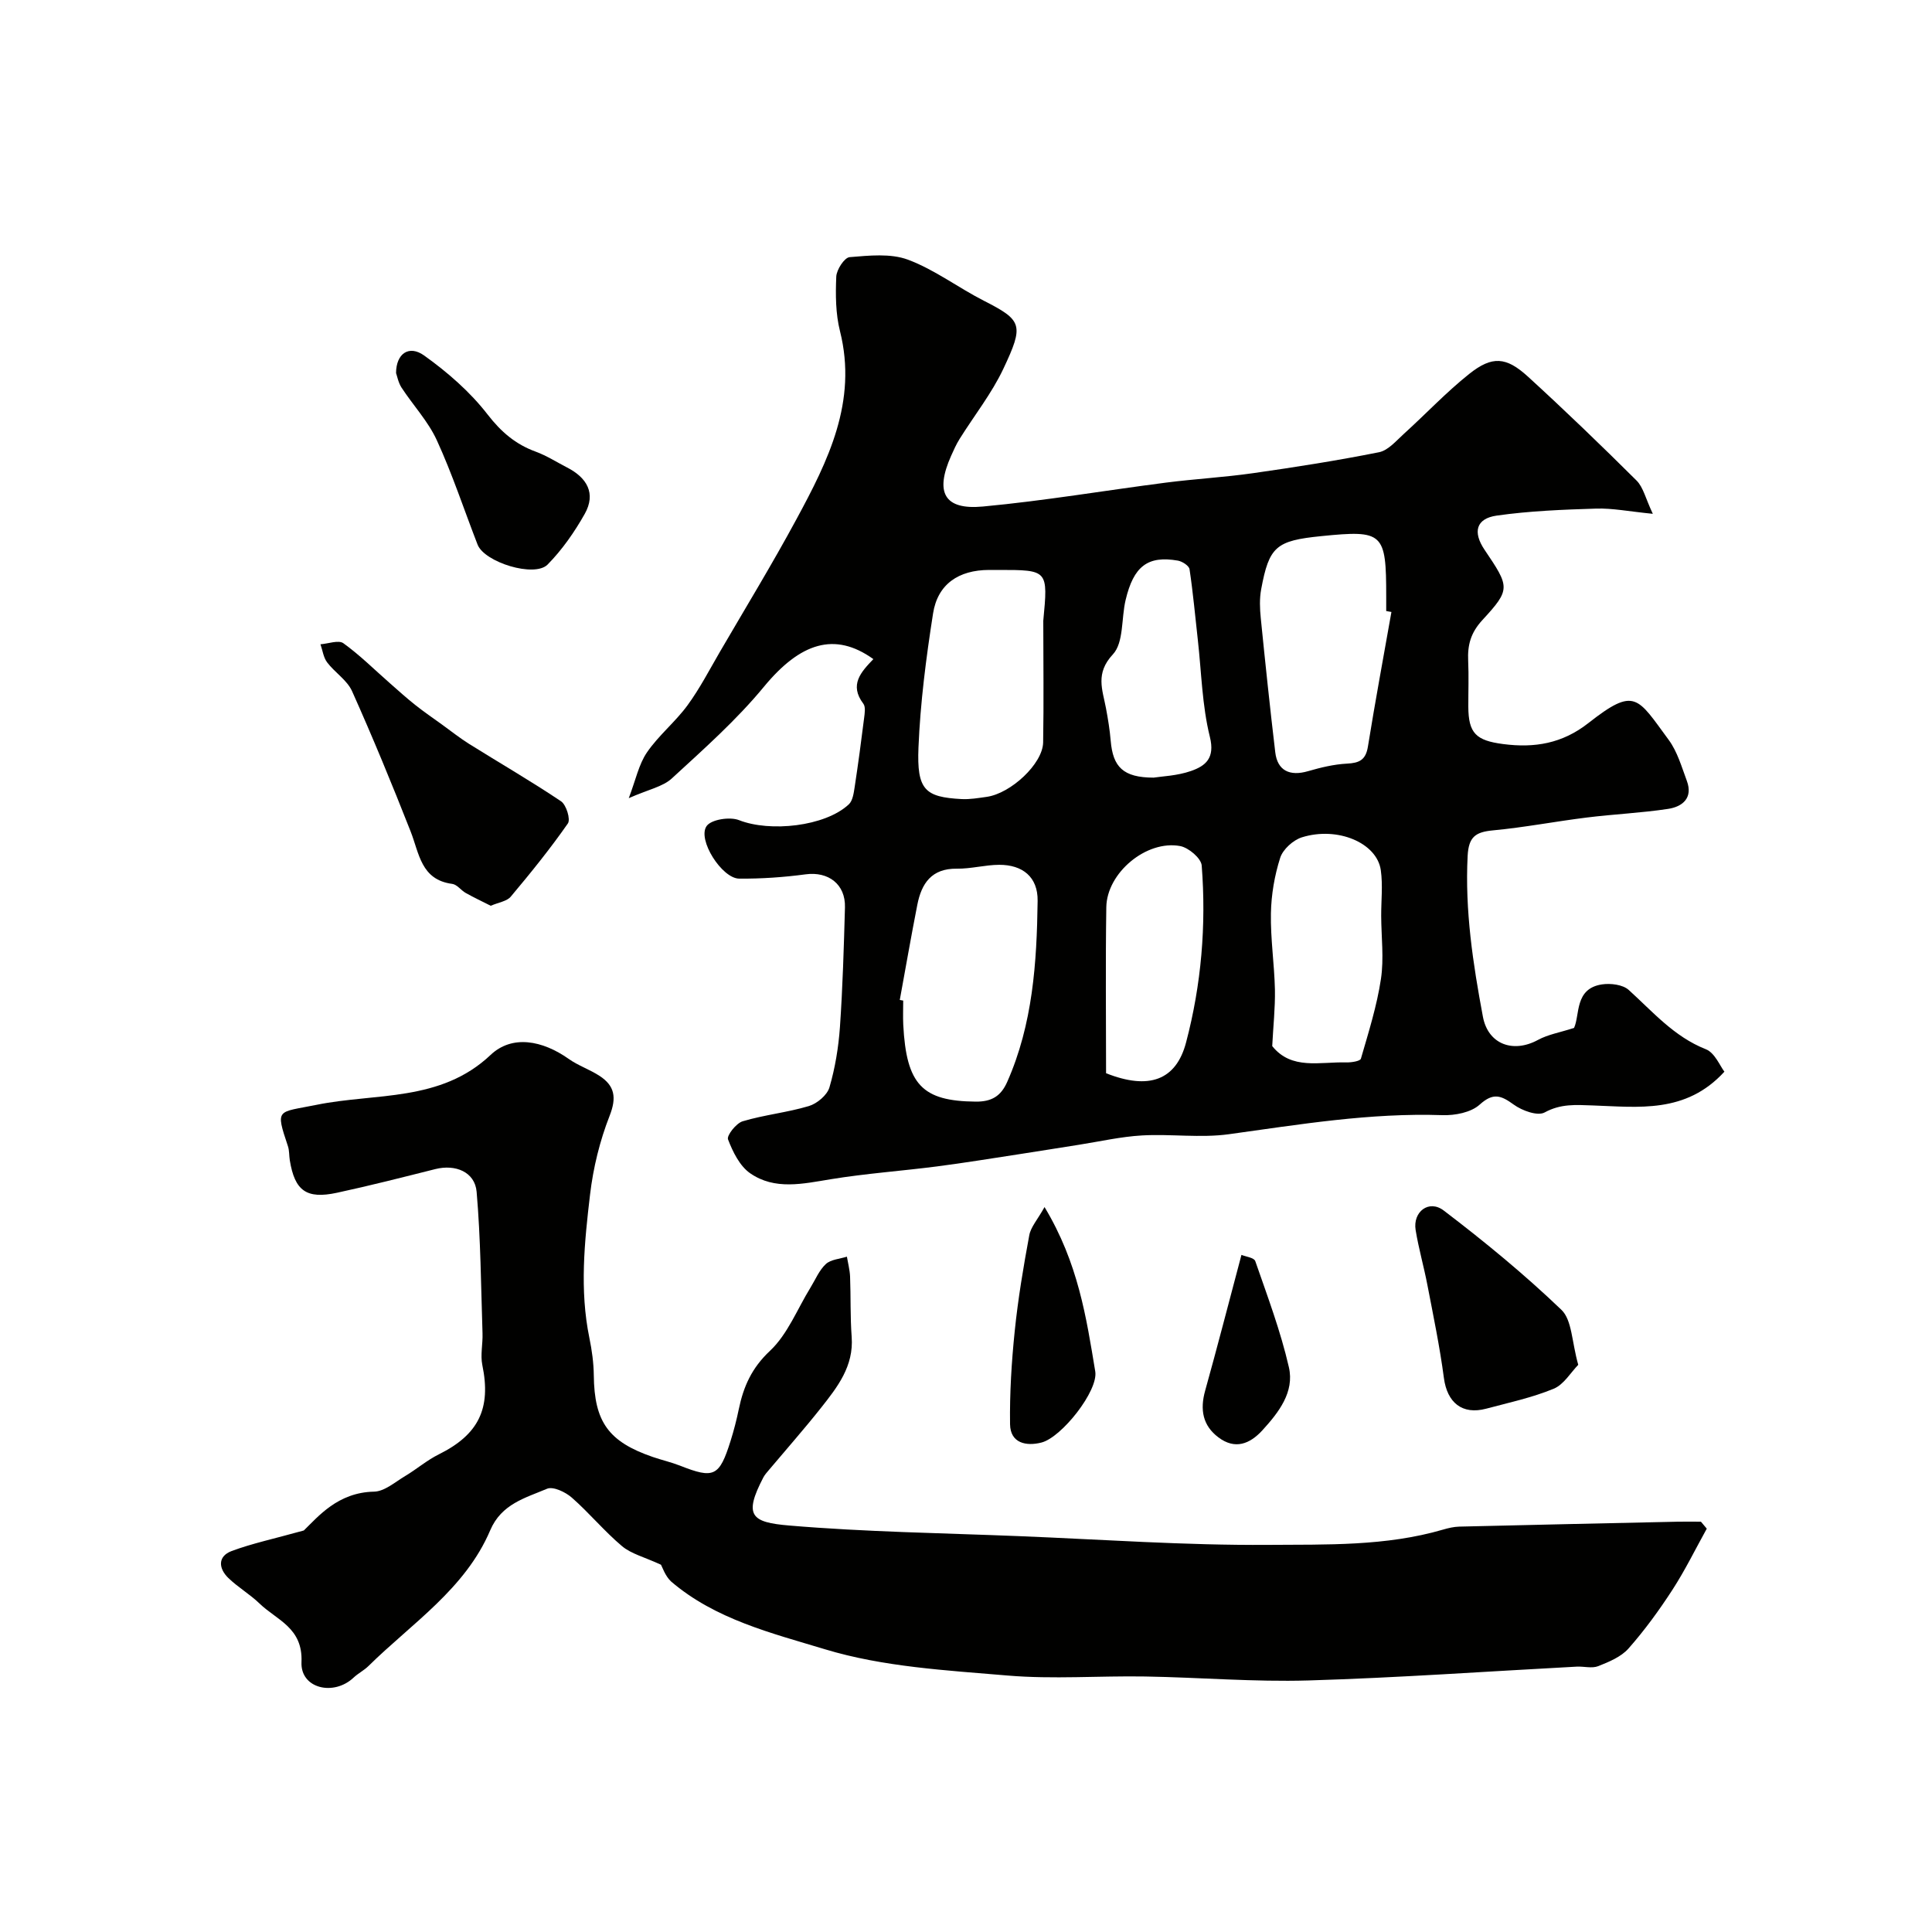
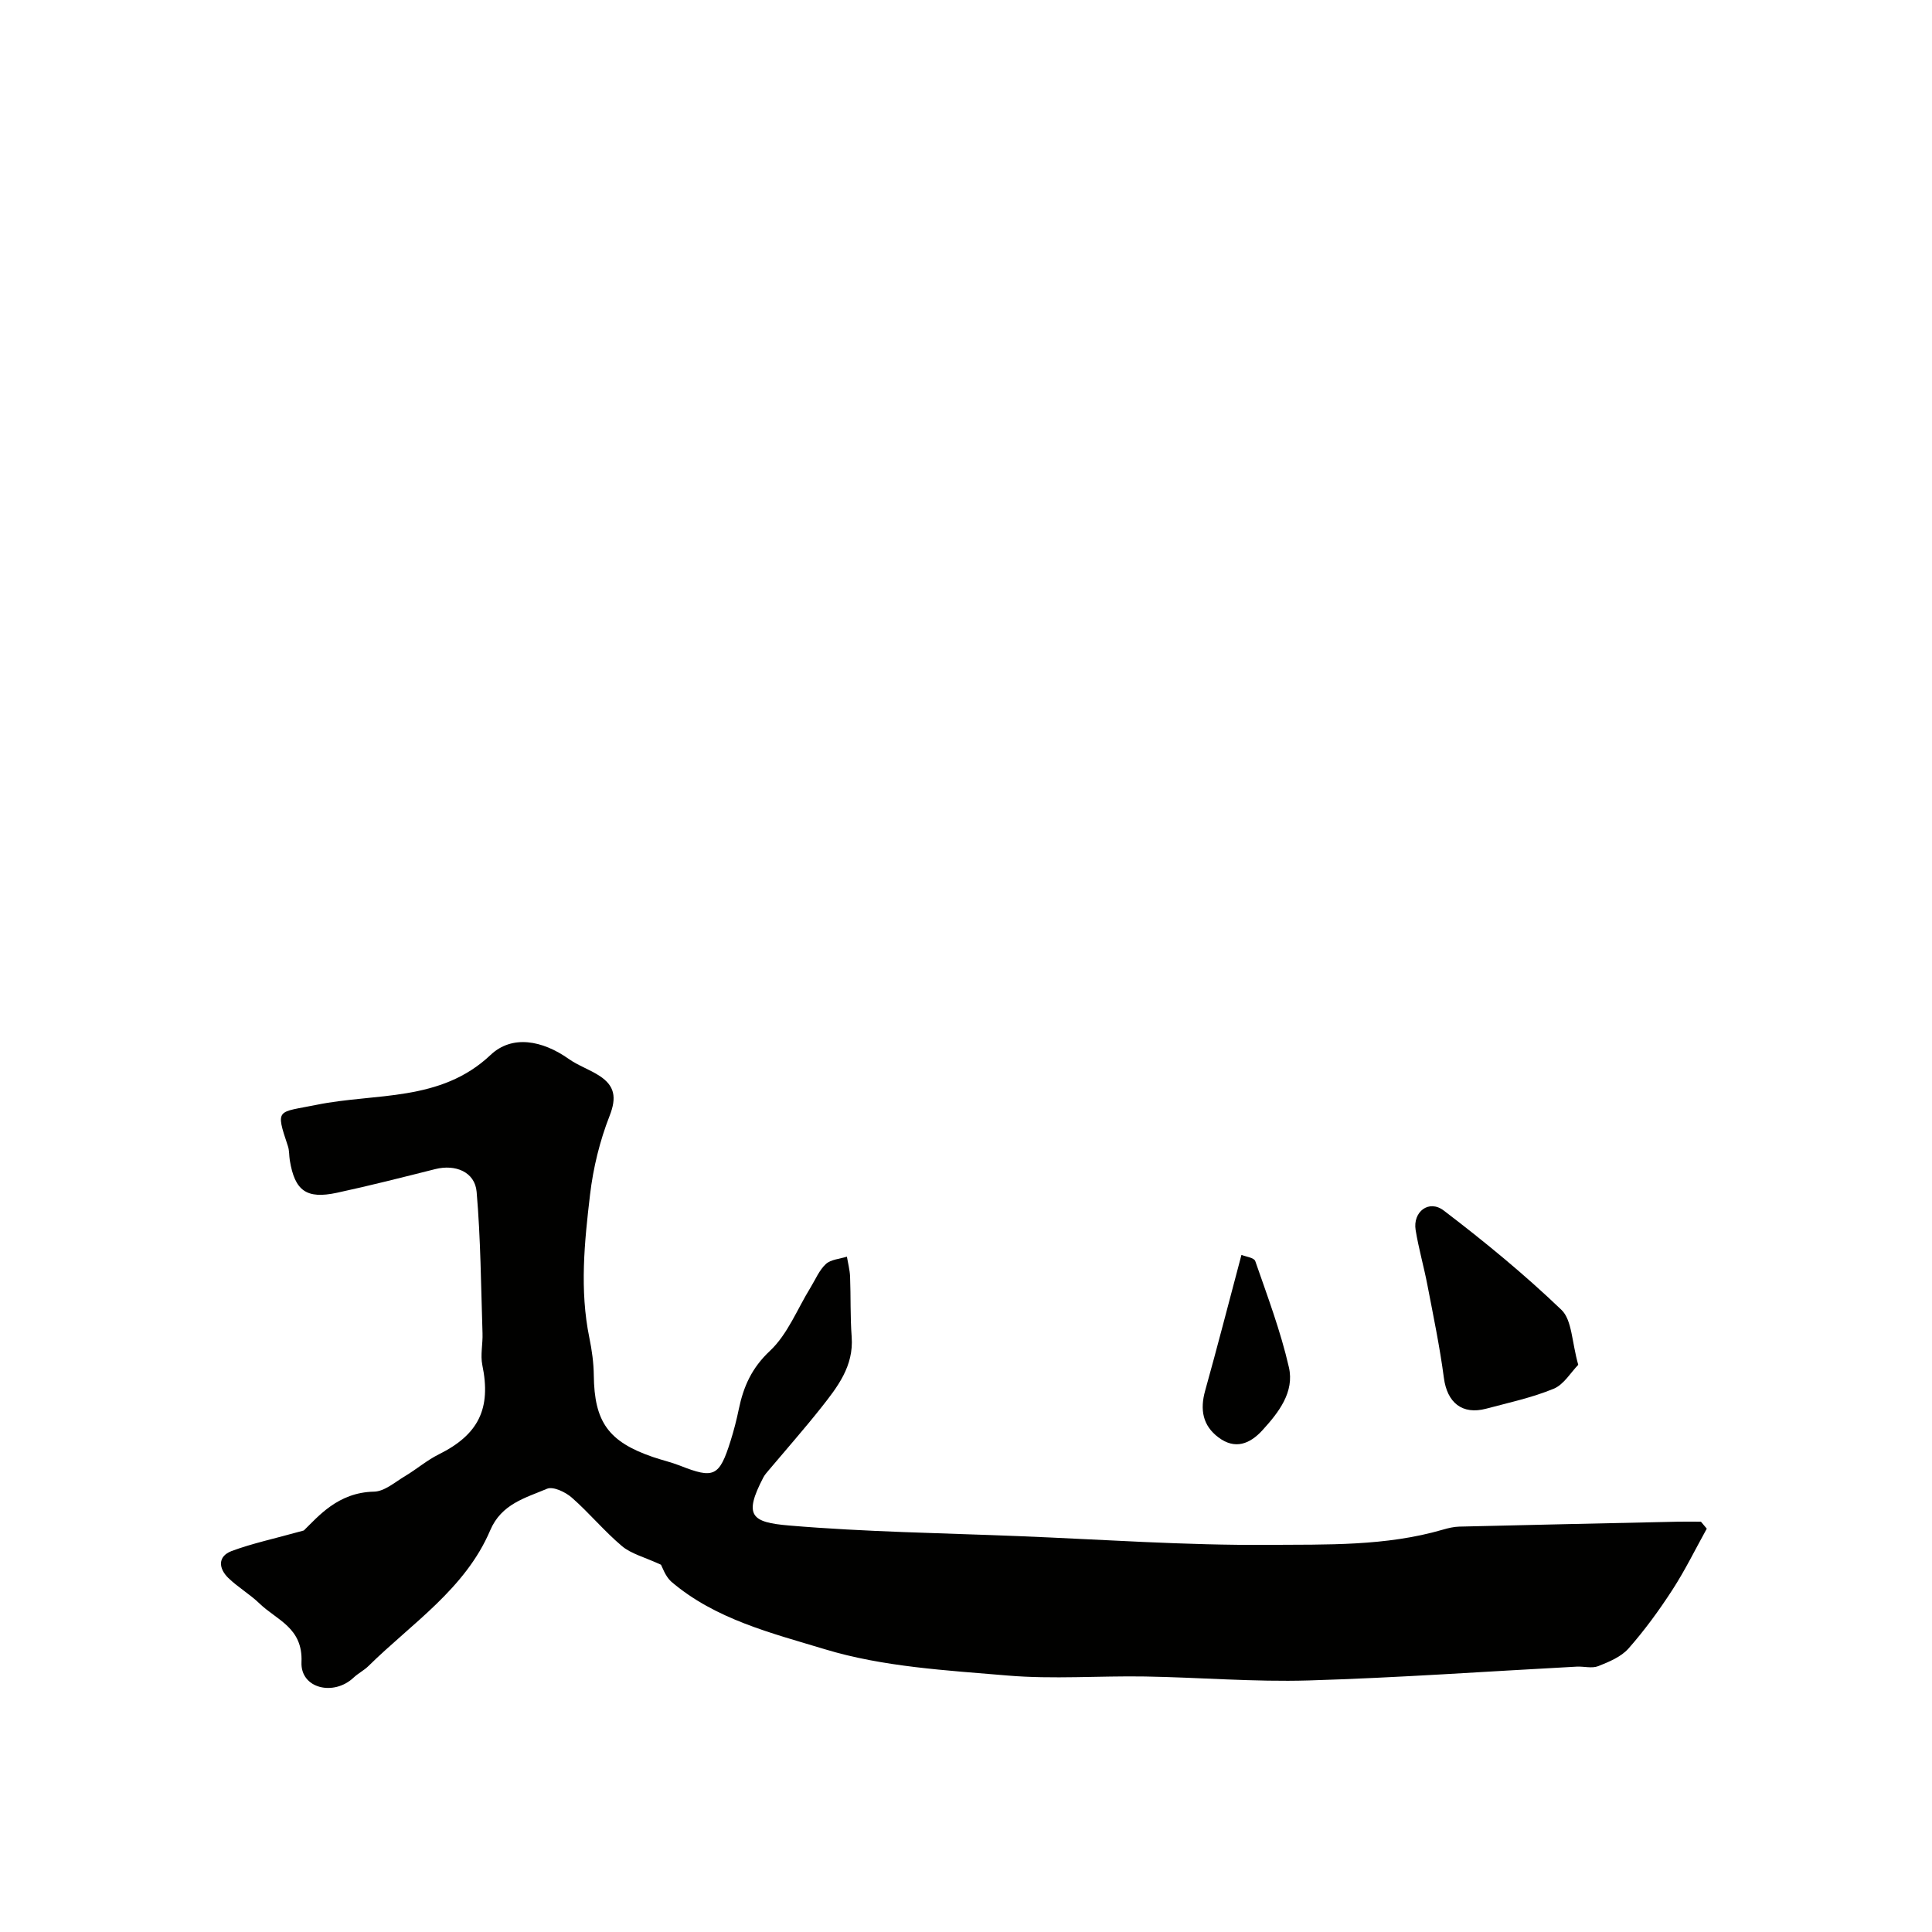
<svg xmlns="http://www.w3.org/2000/svg" enable-background="new 0 0 400 400" viewBox="0 0 400 400">
  <g fill="#010100">
-     <path d="m180.82 136.46c-8-5.74-15.14-3.39-22.67 5.74-5.68 6.89-12.46 12.9-19.06 18.97-1.87 1.72-4.82 2.27-8.91 4.08 1.44-3.78 2.07-7 3.77-9.48 2.4-3.51 5.86-6.29 8.38-9.73 2.54-3.47 4.54-7.34 6.71-11.07 5.32-9.13 10.82-18.15 15.84-27.44 6.55-12.11 12.7-24.36 9.03-38.97-.91-3.61-.93-7.53-.77-11.28.06-1.45 1.69-3.95 2.76-4.04 4.03-.33 8.48-.82 12.1.53 5.51 2.06 10.37 5.78 15.67 8.48 7.99 4.08 8.37 4.97 4.07 14.09-2.42 5.13-6.03 9.68-9.06 14.53-.69 1.1-1.23 2.31-1.76 3.5-3.39 7.6-1.44 11.25 6.58 10.5 12.68-1.18 25.26-3.32 37.9-4.95 6.01-.77 12.07-1.1 18.07-1.96 8.71-1.24 17.42-2.61 26.04-4.33 1.9-.38 3.56-2.37 5.15-3.81 4.54-4.11 8.75-8.6 13.52-12.4 4.75-3.78 7.65-3.57 12.17.56 7.65 6.99 15.12 14.19 22.47 21.5 1.41 1.4 1.88 3.74 3.38 6.9-4.95-.49-8.36-1.19-11.74-1.08-6.88.21-13.79.48-20.59 1.45-4.28.61-4.97 3.42-2.52 7.06 5.23 7.75 5.46 8.17-.44 14.57-2.43 2.64-3.09 5.18-2.94 8.43.14 3.16.02 6.33.03 9.5.02 5.51 1.6 7.01 7.22 7.74 6.5.85 12.24-.11 17.63-4.34 9.69-7.6 10.11-5.37 16.64 3.48 1.79 2.43 2.67 5.57 3.75 8.47 1.32 3.55-.9 5.36-3.87 5.81-5.58.85-11.24 1.09-16.84 1.79-6.48.8-12.92 2.05-19.42 2.66-3.58.34-5.04 1.3-5.25 5.27-.58 11.3 1.1 22.32 3.16 33.31 1.07 5.71 6.25 7.61 11.41 4.8 2.08-1.13 4.56-1.54 7.46-2.48 1.25-2.7.07-8.15 5.78-9.01 1.78-.27 4.31.04 5.53 1.14 5 4.52 9.37 9.67 15.97 12.28 1.88.74 2.96 3.52 3.85 4.65-7.99 8.74-17.83 7.31-27.28 6.99-3.52-.12-6.59-.38-9.94 1.45-1.45.8-4.67-.37-6.39-1.62-2.64-1.91-4.24-2.55-7.07.01-1.8 1.62-5.12 2.26-7.72 2.17-14.92-.51-29.52 1.92-44.21 3.95-5.89.81-11.99-.09-17.97.25-4.37.25-8.71 1.25-13.05 1.93-4.18.65-8.36 1.34-12.55 1.98-5.63.86-11.24 1.78-16.89 2.51-7.32.94-14.7 1.46-21.97 2.65-5.76.94-11.56 2.3-16.67-1.24-2.16-1.5-3.59-4.43-4.58-7.01-.31-.8 1.69-3.35 3.03-3.75 4.48-1.34 9.22-1.81 13.7-3.15 1.71-.51 3.8-2.27 4.27-3.88 1.18-4.03 1.87-8.27 2.17-12.47.57-8.25.81-16.53 1.04-24.8.13-4.79-3.45-7.46-8.14-6.83-4.55.61-9.18.93-13.77.89-3.56-.03-8.71-8.1-6.73-10.89.97-1.37 4.82-1.96 6.7-1.22 6.39 2.52 17.79 1.34 22.73-3.26.81-.75 1.02-2.3 1.21-3.53.73-4.78 1.37-9.58 1.97-14.38.12-.97.33-2.28-.16-2.93-2.99-3.94-.46-6.59 2.07-9.24zm5.47 70.57c.24.04.47.09.71.13 0 1.67-.07 3.34.01 5 .64 12.46 3.97 15.82 15.01 15.92 3.32.03 5.22-1.16 6.51-4.08 5.3-11.96 6.13-24.72 6.3-37.48.07-4.99-3.15-7.48-7.95-7.47-2.92.01-5.85.84-8.77.8-5.24-.07-7.32 3.05-8.19 7.48-1.29 6.56-2.43 13.14-3.63 19.7zm101.79-80.33c-.36-.06-.72-.12-1.08-.19 0-1 0-1.99 0-2.99 0-13.27-.59-13.81-13.45-12.52-9.36.94-10.79 2.13-12.44 11.01-.36 1.93-.28 4-.08 5.97.93 9.27 1.9 18.53 3 27.78.45 3.79 2.99 5.01 6.8 3.9 2.62-.76 5.34-1.42 8.05-1.56 2.54-.13 3.88-.74 4.33-3.51 1.5-9.32 3.23-18.6 4.87-27.89zm-72.08 1.82c1-10.52 1-10.52-9.25-10.52-.66 0-1.33 0-1.99 0-6.28.02-10.63 2.93-11.58 9.01-1.44 9.19-2.64 18.47-3.02 27.75-.36 8.79 1.34 10.27 8.92 10.68 1.72.09 3.48-.22 5.21-.46 5-.71 11.58-6.83 11.68-11.25.15-8.41.03-16.81.03-25.21zm47.4 88.06c3.99 5 9.87 3.23 15.32 3.38 1.04.03 2.88-.25 3.04-.77 1.58-5.45 3.31-10.92 4.15-16.51.64-4.25.07-8.68.05-13.04-.01-3.16.36-6.38-.08-9.48-.8-5.65-8.94-9.11-16.34-6.8-1.81.57-3.93 2.49-4.49 4.24-1.17 3.67-1.85 7.63-1.92 11.49-.1 5.26.71 10.52.83 15.79.07 3.83-.36 7.68-.56 11.7zm-34.4 5.62c8.87 3.52 14.5 1.46 16.56-6.36 3.17-12 4.2-24.29 3.24-36.65-.12-1.5-2.71-3.69-4.45-4.02-6.98-1.31-15.19 5.53-15.3 12.65-.18 11.49-.05 22.98-.05 34.38zm9.84-61.2c1.67-.27 4.88-.37 7.76-1.38 2.99-1.05 4.99-2.64 3.89-7.06-1.61-6.49-1.74-13.35-2.49-20.05-.55-4.89-.99-9.8-1.72-14.66-.11-.72-1.5-1.62-2.41-1.78-6.23-1.08-9.17 1.14-10.83 8.18-.9 3.8-.36 8.79-2.63 11.23-3.68 3.94-2.15 7.3-1.43 11.14.42 2.24.79 4.5.98 6.76.46 5.4 2.56 7.61 8.88 7.62z" />
    <path d="m136.85 323.96c-3.44-1.59-6.15-2.24-8.06-3.84-3.69-3.1-6.79-6.89-10.41-10.06-1.31-1.15-3.86-2.36-5.12-1.83-4.5 1.91-9.44 3.13-11.77 8.61-5.17 12.14-16.22 19.24-25.2 28.09-.92.91-2.14 1.51-3.08 2.4-4.13 3.9-11.03 2.26-10.79-3.2.31-7.15-5.11-8.68-8.69-12.14-2-1.93-4.48-3.37-6.47-5.3-2.01-1.96-2.24-4.46.71-5.57 4.22-1.57 8.67-2.51 14.93-4.25 2.95-2.85 7.04-7.89 14.53-8.04 2.18-.04 4.37-1.99 6.45-3.23 2.38-1.42 4.52-3.28 6.99-4.5 8.23-4.09 10.85-9.49 8.99-18.48-.43-2.1.12-4.39.04-6.58-.32-9.77-.38-19.57-1.22-29.29-.36-4.13-4.4-5.75-8.56-4.7-6.77 1.7-13.54 3.43-20.36 4.9-6.33 1.36-8.73-.42-9.76-6.72-.16-.97-.08-2.01-.39-2.93-2.65-7.94-2.21-6.9 5.94-8.56 12.16-2.48 25.65-.52 36.01-10.32 4.45-4.21 10.71-3.06 16.22.84 1.96 1.38 4.33 2.17 6.35 3.49 3.14 2.05 3.57 4.47 2.09 8.25-2.04 5.2-3.41 10.81-4.06 16.36-1.16 9.82-2.17 19.73-.14 29.62.53 2.56.89 5.19.92 7.79.11 9.6 3.01 13.72 12.24 16.89 1.85.63 3.77 1.07 5.59 1.78 7.04 2.78 8.16 2.28 10.48-5.09.68-2.16 1.25-4.37 1.71-6.6.97-4.67 2.67-8.53 6.45-12.07 3.67-3.44 5.66-8.67 8.4-13.11 1.02-1.66 1.8-3.6 3.18-4.87 1.04-.95 2.87-1.05 4.35-1.52.23 1.37.6 2.74.66 4.12.16 4.16.02 8.34.33 12.49.45 6.07-2.95 10.39-6.35 14.69-3.47 4.38-7.17 8.57-10.77 12.85-.42.5-.88 1-1.18 1.58-4.12 7.91-2.46 9.27 5.34 9.93 15.81 1.34 31.71 1.56 47.58 2.2 17.2.69 34.41 1.93 51.6 1.81 12.08-.09 24.36.3 36.21-3.16 1.09-.32 2.24-.59 3.36-.62 15.1-.37 30.2-.69 45.3-1.02 1.58-.03 3.16 0 4.74 0 .4.48.81.96 1.21 1.44-2.35 4.23-4.48 8.6-7.11 12.66-2.75 4.24-5.76 8.38-9.1 12.16-1.53 1.73-4.03 2.76-6.27 3.65-1.3.51-2.97.02-4.46.1-18.51.98-37.01 2.31-55.54 2.86-11.25.33-22.53-.63-33.8-.82-9.5-.16-19.05.6-28.49-.2-12.7-1.08-25.75-1.78-37.81-5.44-10.95-3.32-22.7-6.18-31.86-14.04-1.23-1.15-1.83-3.04-2.08-3.46z" />
-     <path d="m101.6 187.53c-1.77-.9-3.5-1.71-5.16-2.64-.99-.55-1.81-1.76-2.81-1.89-6.49-.85-6.82-6.3-8.62-10.87-3.84-9.76-7.83-19.46-12.12-29.03-1.03-2.29-3.57-3.86-5.16-5.96-.77-1.02-.94-2.49-1.38-3.75 1.61-.11 3.74-.94 4.75-.21 3.45 2.49 6.49 5.53 9.7 8.34 1.7 1.49 3.37 3.01 5.14 4.41 1.81 1.44 3.73 2.75 5.61 4.11 1.85 1.34 3.64 2.76 5.56 3.97 6.35 3.97 12.84 7.72 19.05 11.89 1.08.73 2.01 3.74 1.41 4.59-3.66 5.25-7.7 10.24-11.82 15.15-.79.96-2.5 1.18-4.15 1.89z" />
    <path d="m326.76 282.57c-1.54 1.56-2.98 4.09-5.1 4.96-4.46 1.84-9.26 2.87-13.95 4.12-4.99 1.33-8.1-1.26-8.77-6.38-.85-6.44-2.18-12.82-3.41-19.21-.73-3.82-1.82-7.57-2.44-11.4-.61-3.77 2.74-6.37 5.81-4.04 8.46 6.44 16.72 13.23 24.39 20.58 2.2 2.13 2.12 6.64 3.47 11.37z" />
-     <path d="m82 77.24c.01-4.04 2.68-5.88 5.81-3.64 4.84 3.46 9.51 7.52 13.13 12.2 2.82 3.64 5.8 6.19 10 7.72 2.25.83 4.32 2.16 6.47 3.27 4.11 2.11 6.04 5.36 3.65 9.61-2.12 3.76-4.67 7.42-7.68 10.48-2.71 2.76-13.08-.47-14.5-4.12-2.8-7.21-5.22-14.59-8.44-21.61-1.8-3.93-4.92-7.24-7.32-10.92-.67-1.05-.9-2.39-1.12-2.99z" />
-     <path d="m216.26 249.91c6.98 11.59 8.65 22.87 10.5 34.03.66 4-6.95 13.65-11.13 14.72-3.15.81-6.45.15-6.51-3.79-.09-6.43.31-12.89.97-19.3.68-6.64 1.79-13.25 3.01-19.82.31-1.71 1.7-3.22 3.16-5.84z" />
+     <path d="m82 77.24z" />
    <path d="m257.03 259.81c.82.35 2.6.56 2.86 1.29 2.52 7.26 5.25 14.5 6.96 21.97 1.18 5.13-2.1 9.35-5.48 13.05-2.62 2.87-5.68 4.05-9.1 1.48-3.27-2.45-3.85-5.75-2.76-9.66 2.52-9.03 4.86-18.13 7.52-28.13z" />
  </g>
</svg>